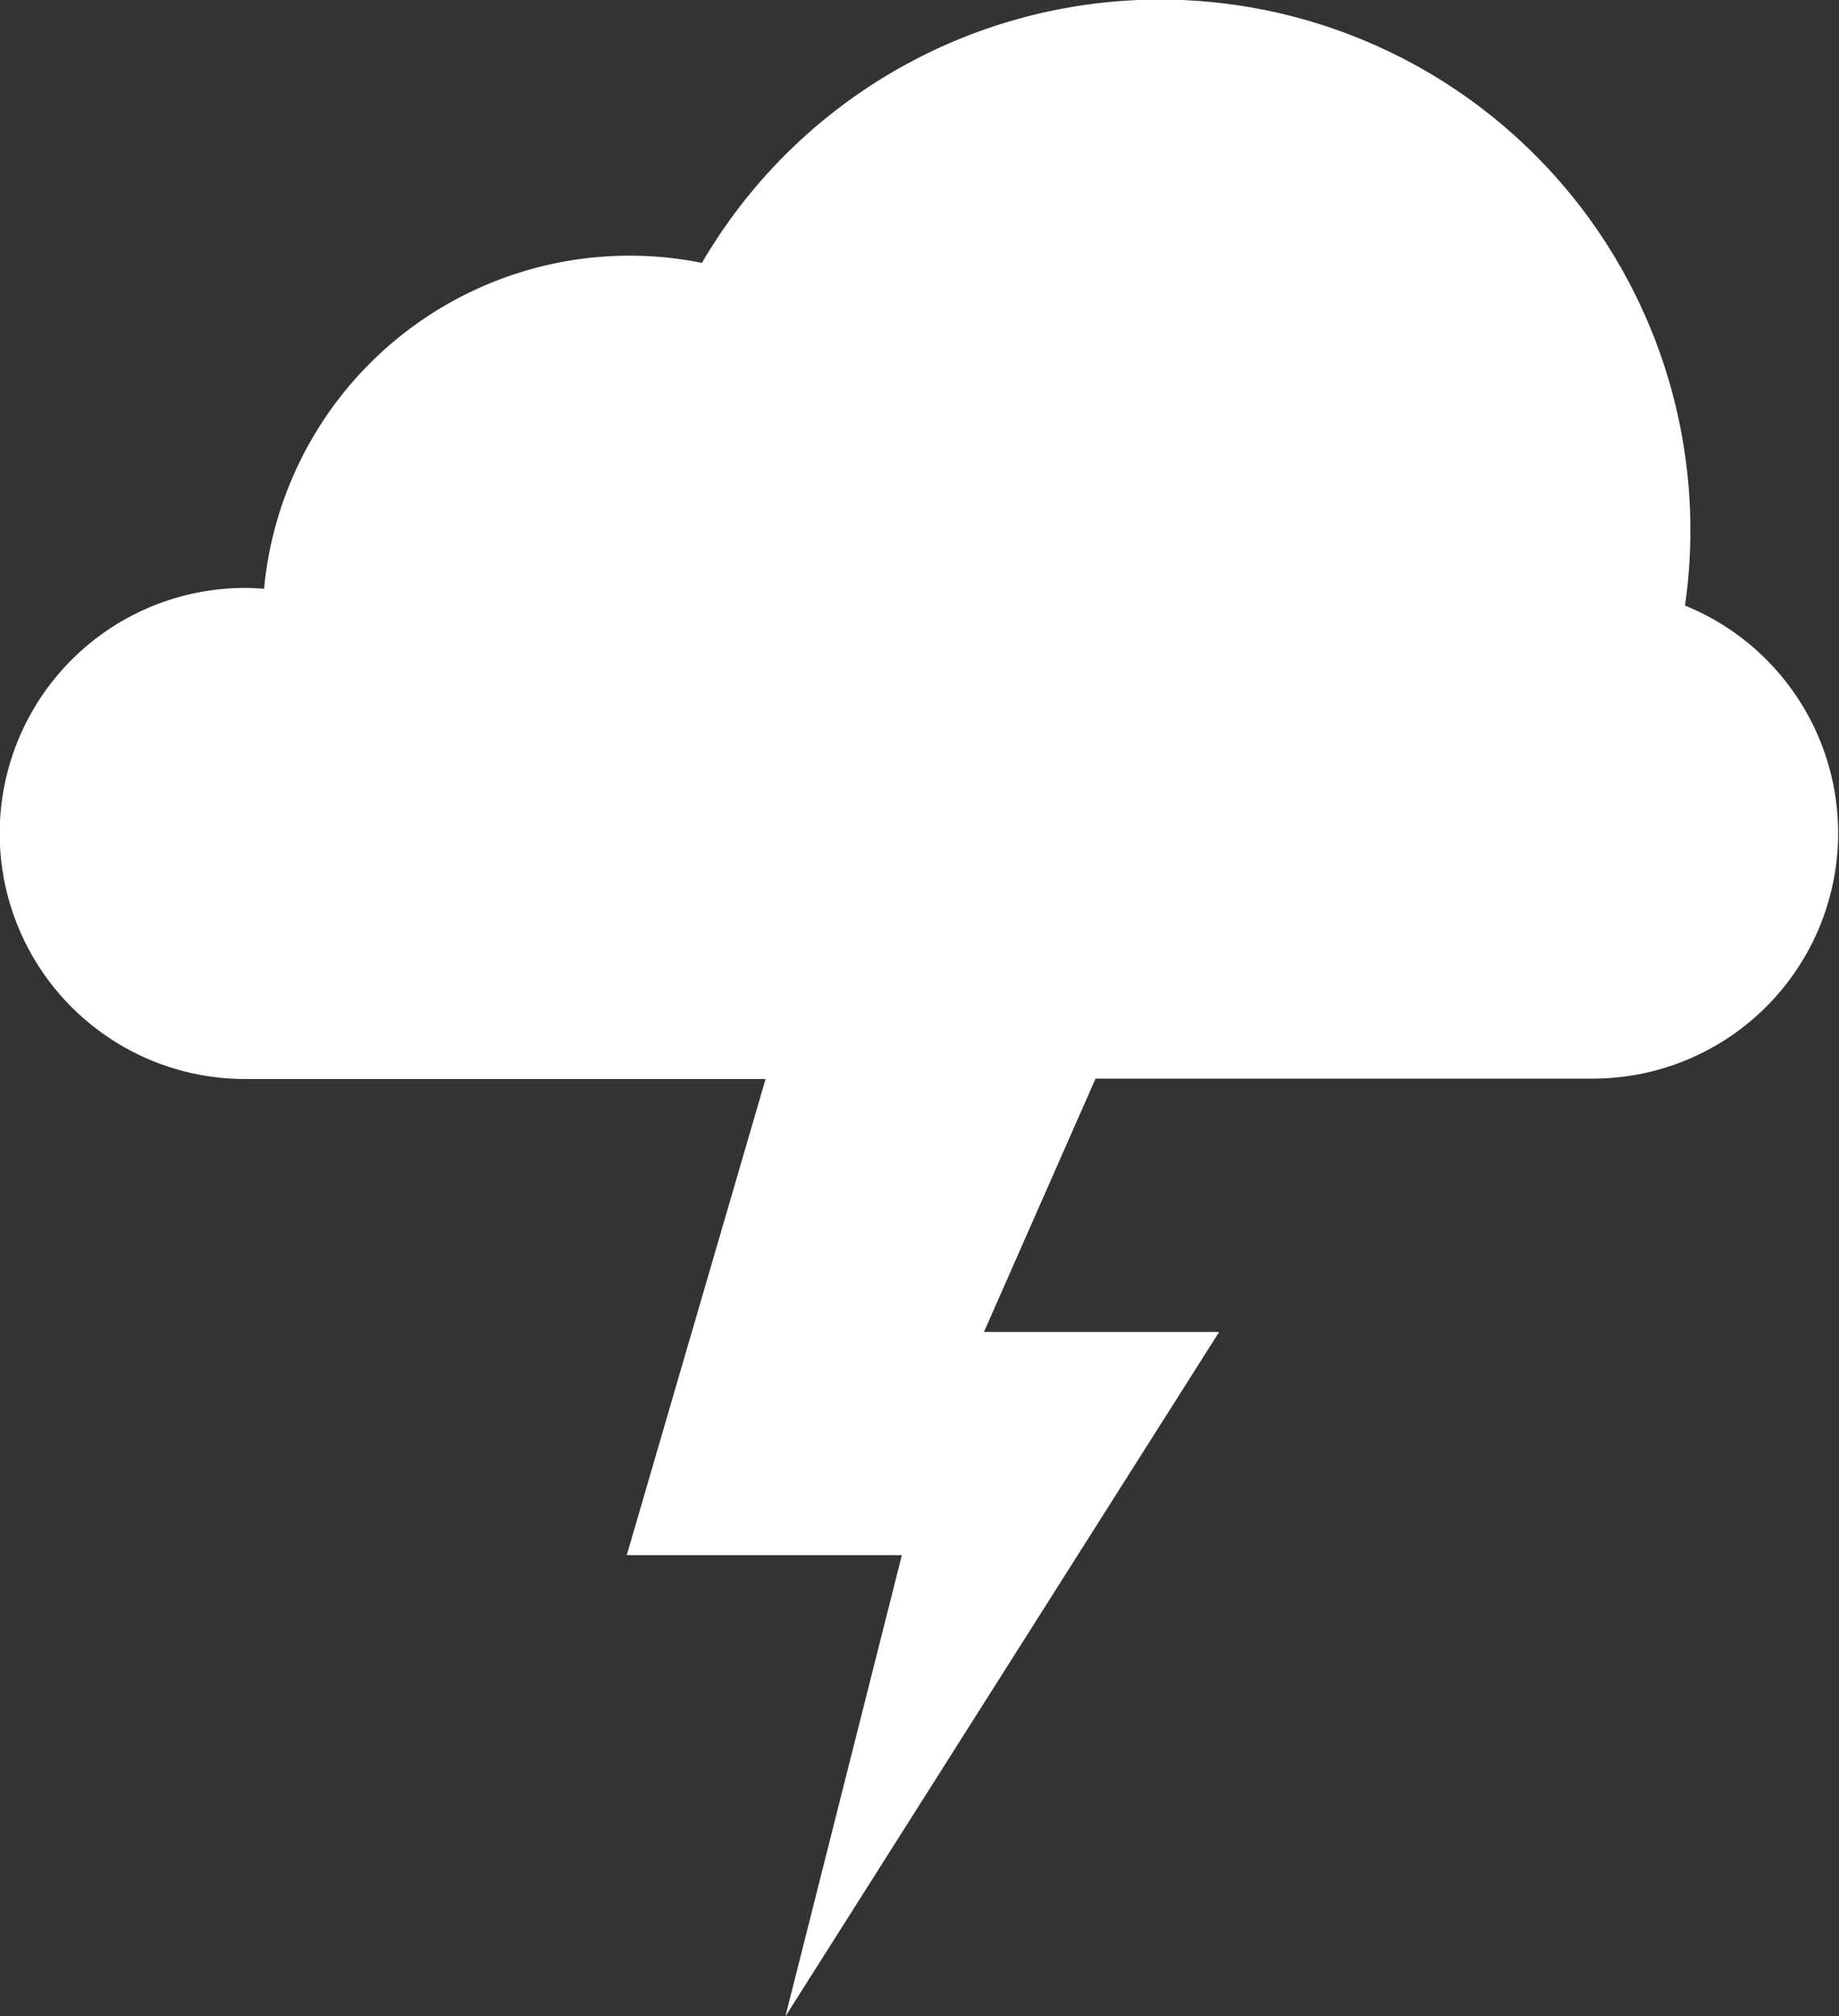
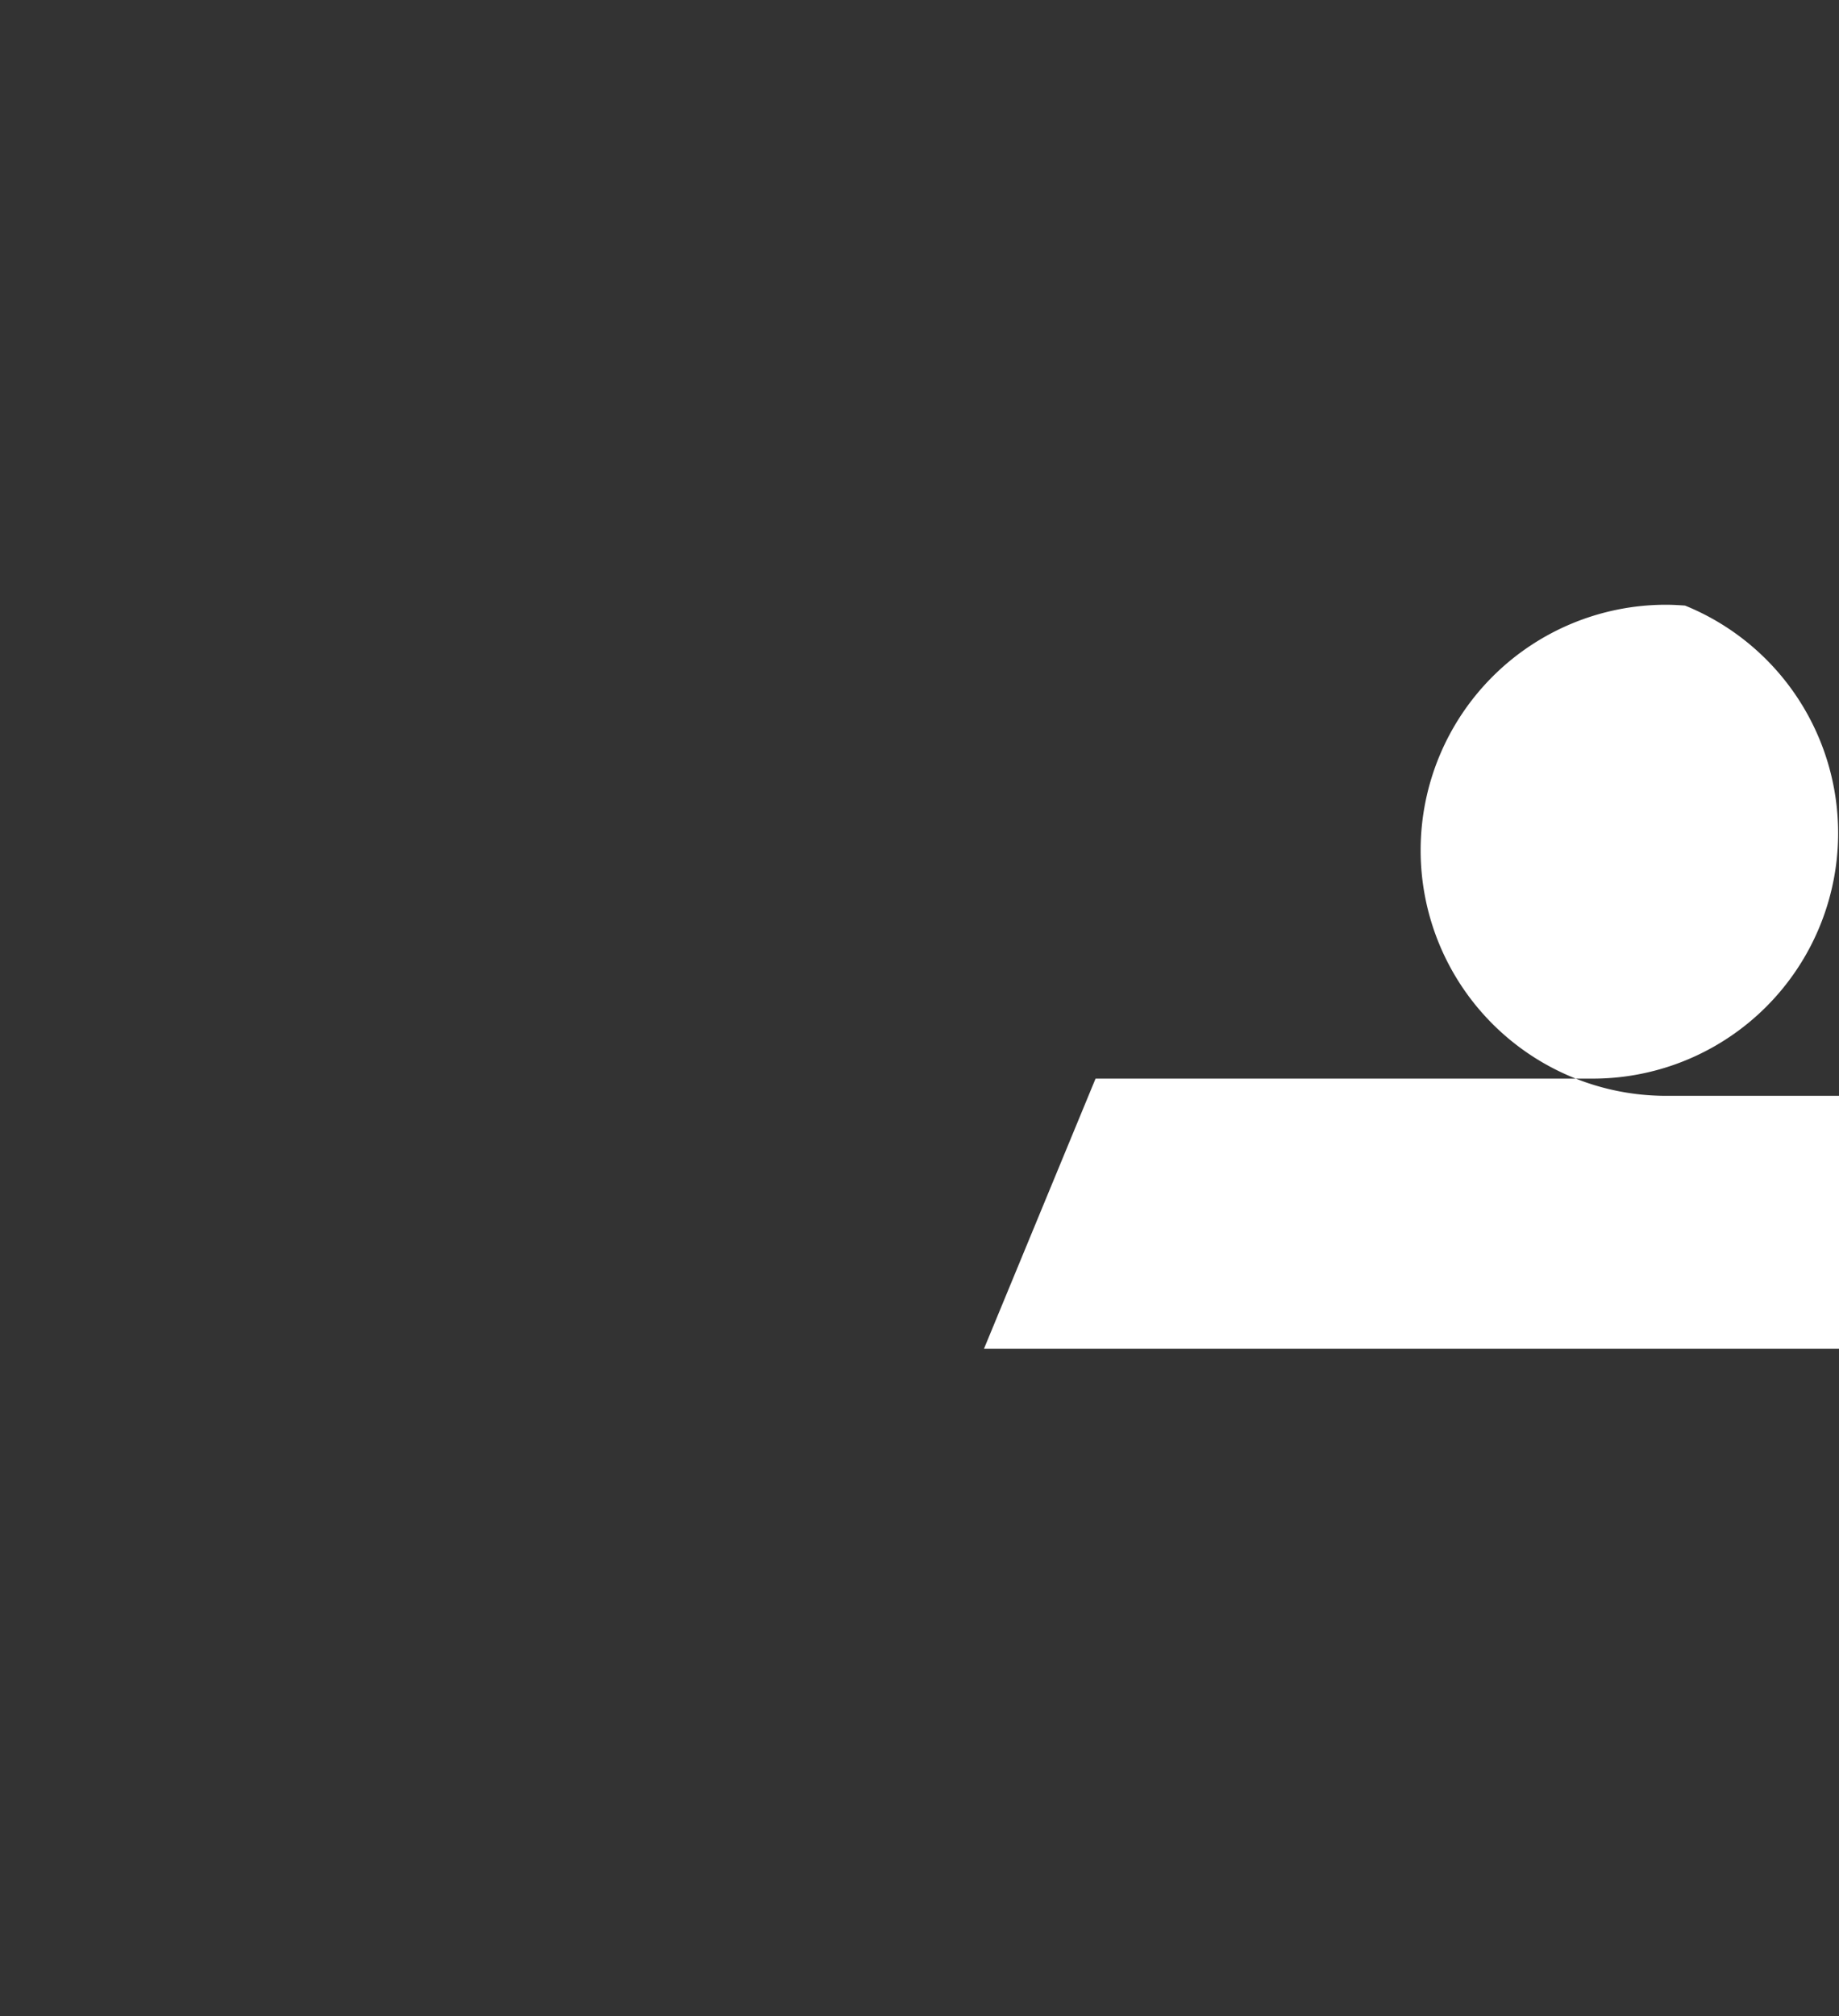
<svg xmlns="http://www.w3.org/2000/svg" id="Layer_3" data-name="Layer 3" viewBox="0 0 245.06 268.51">
  <rect x="0" y="0" width="245.06" height="268.51" fill="#333333" stroke="none" />
  <defs>
    <style>.cls-1{fill:#fff;}</style>
  </defs>
-   <path class="cls-1" d="M252.15,101a70.67,70.67,0,0,0-131-45.64,48.92,48.92,0,0,0-58.35,43.4c-.84-.06-1.68-.11-2.53-.11a32.7,32.7,0,0,0,0,65.4h69.36l-18.5,63.41h36.66l-15.52,61.43,57.8-91.15H158.73L173.6,164H240A32.7,32.7,0,0,0,252.15,101Z" transform="translate(-27.61 -20.35)" />
+   <path class="cls-1" d="M252.15,101c-.84-.06-1.68-.11-2.53-.11a32.7,32.7,0,0,0,0,65.4h69.36l-18.5,63.41h36.66l-15.52,61.43,57.8-91.15H158.73L173.6,164H240A32.7,32.7,0,0,0,252.15,101Z" transform="translate(-27.61 -20.35)" />
</svg>